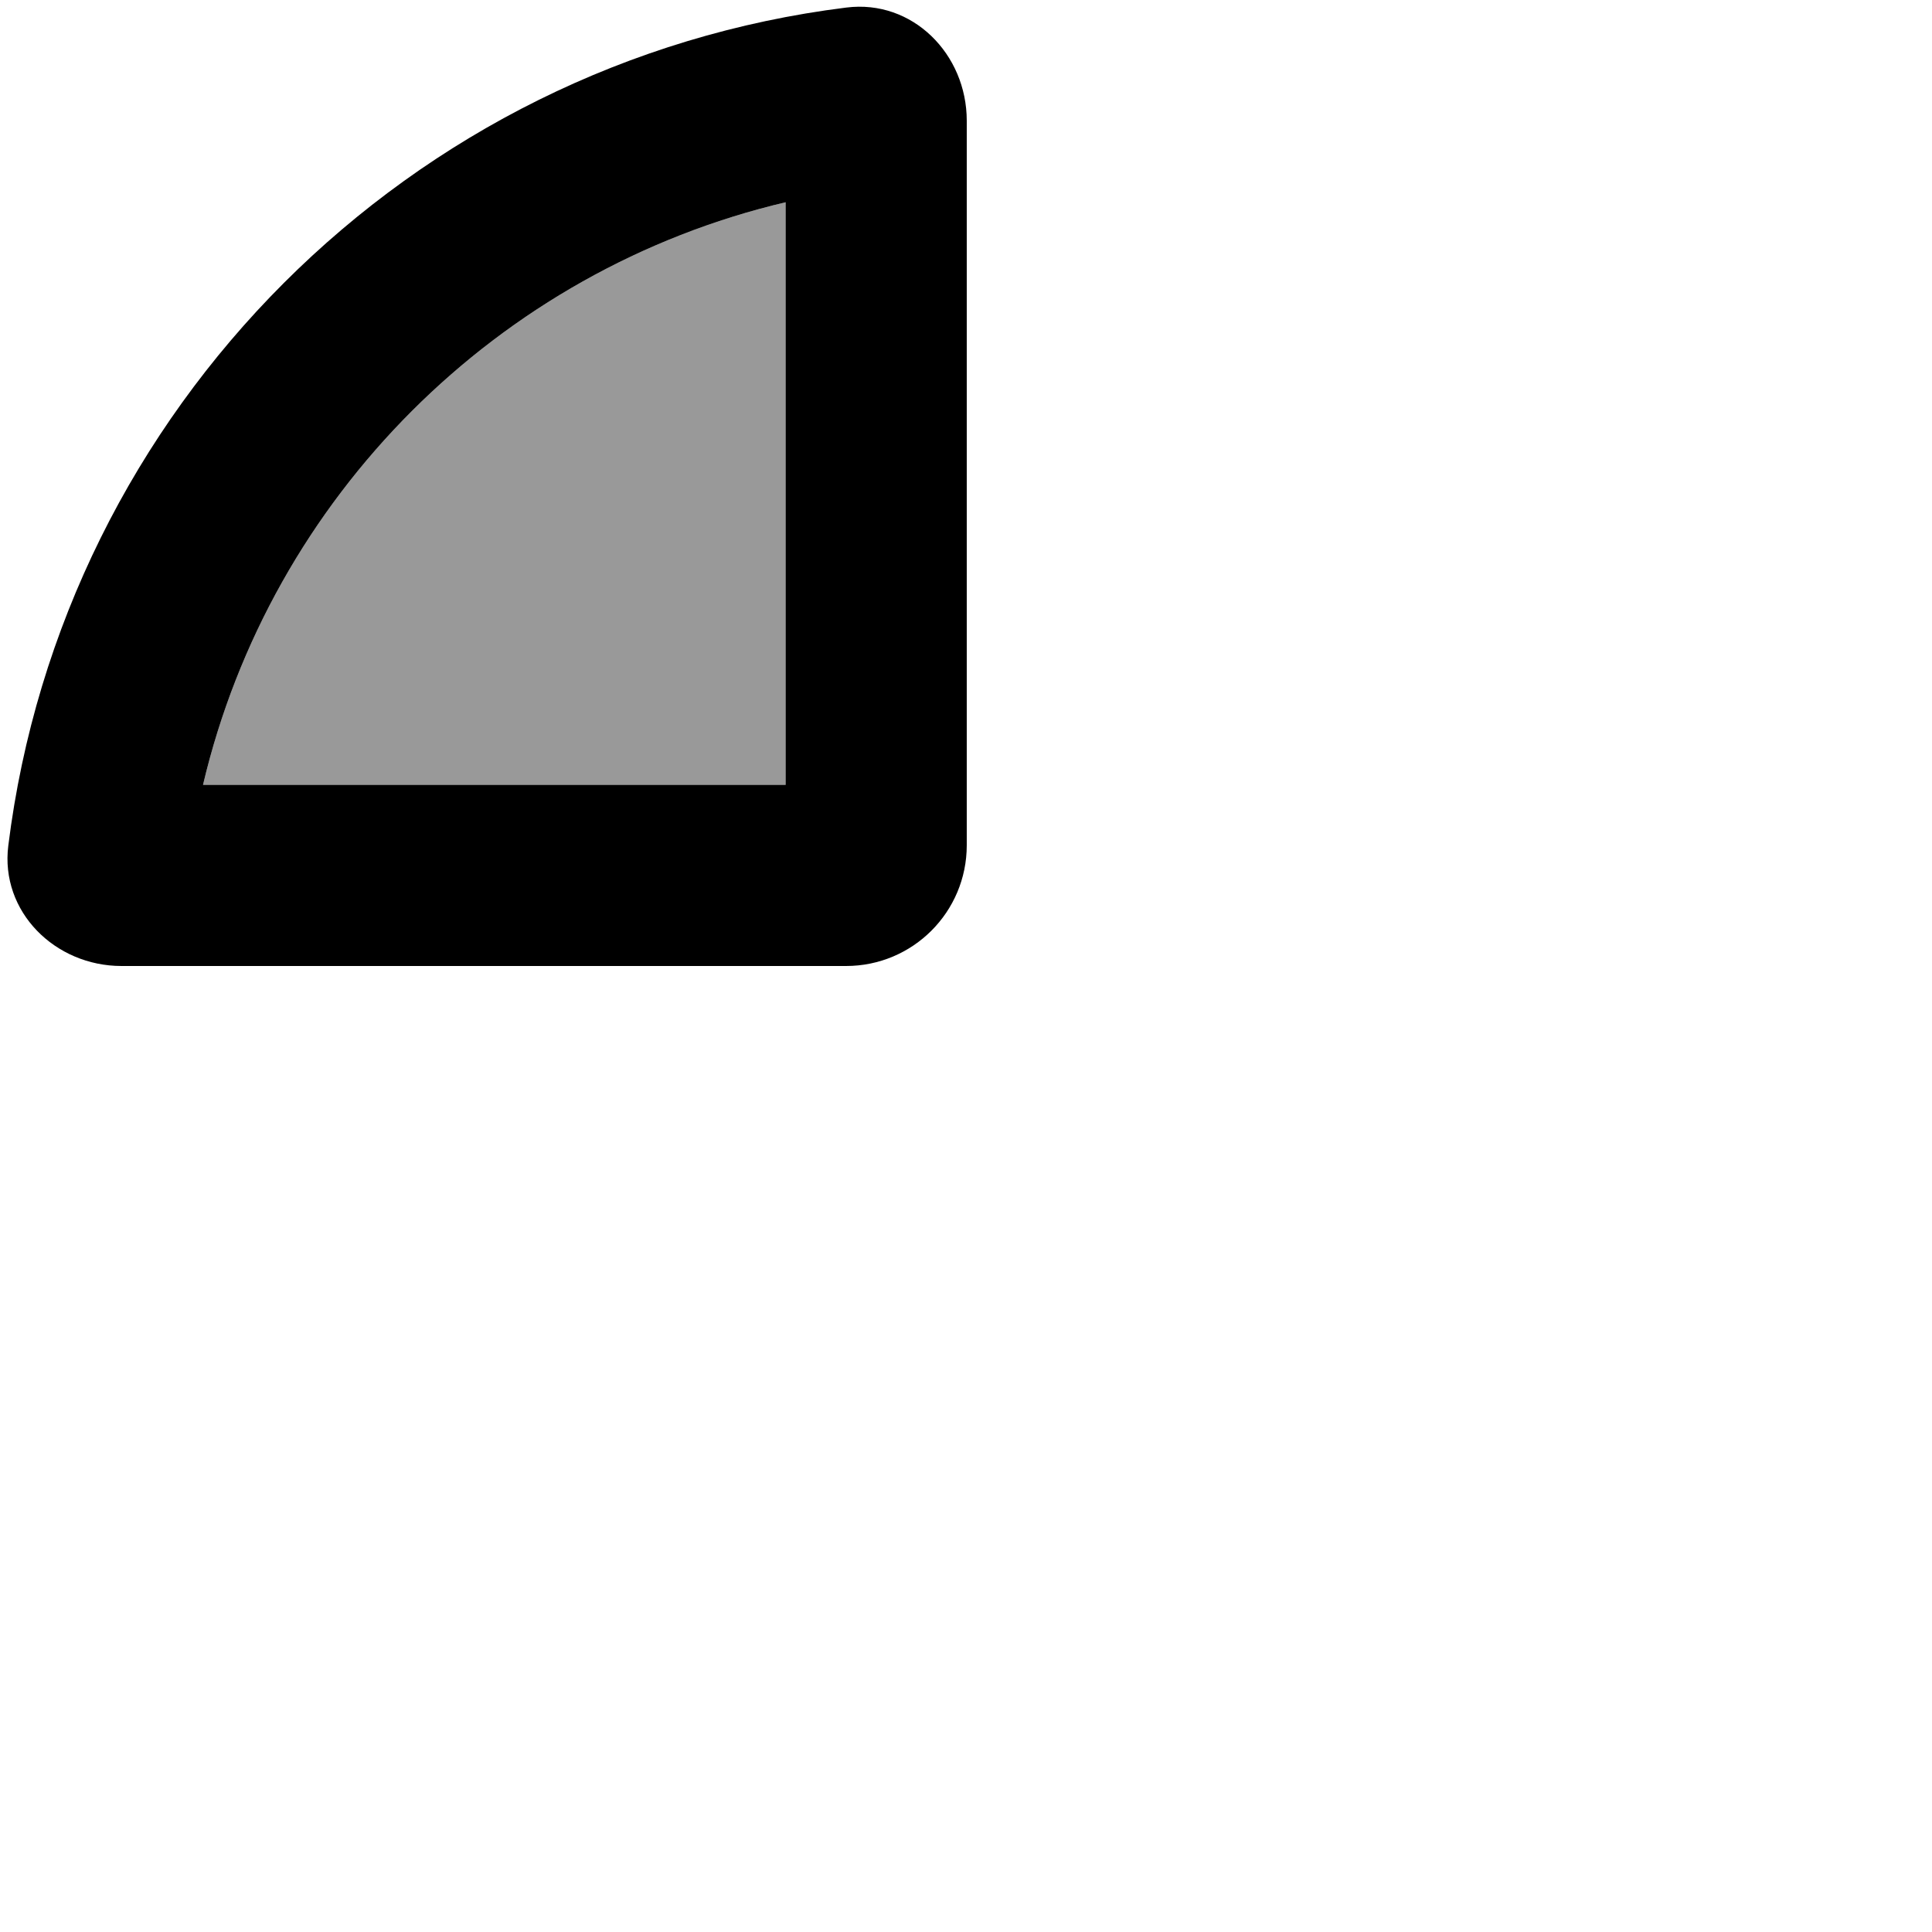
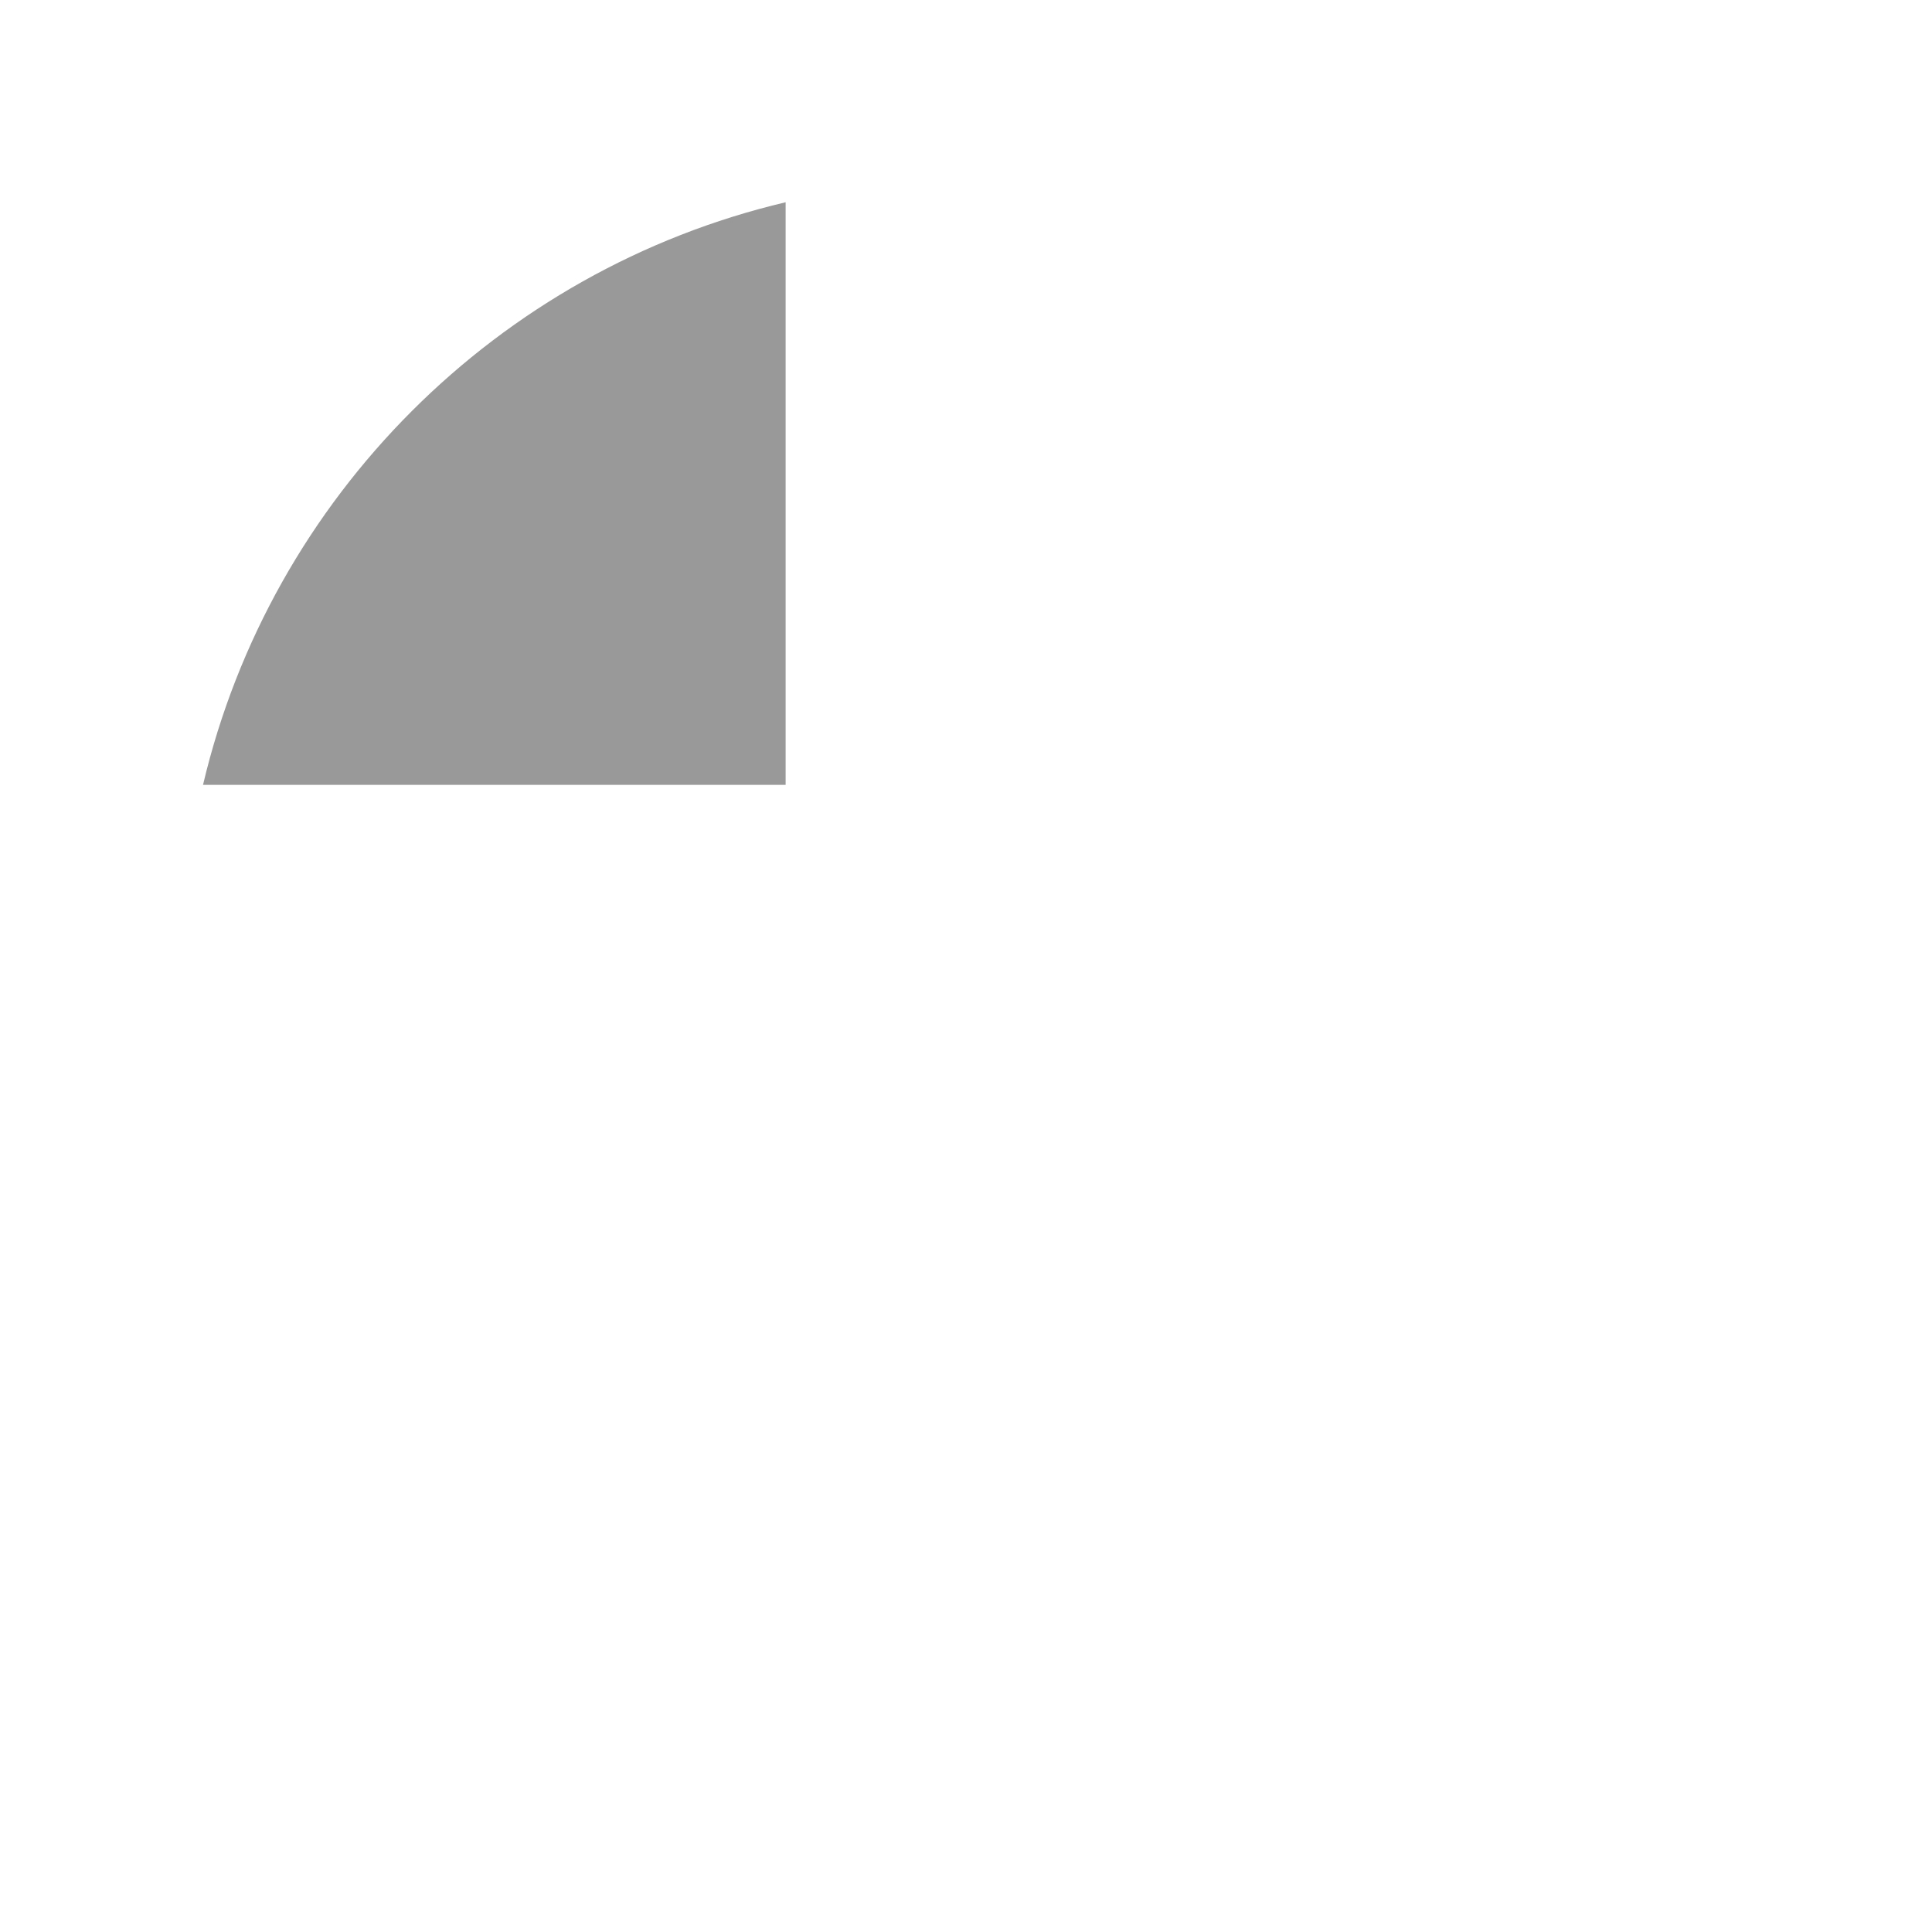
<svg xmlns="http://www.w3.org/2000/svg" viewBox="0 0 512 512">
  <path style="fill:currentColor;opacity:.4" d="M53.8 208l154.4 0 0-154.4C131.9 71.6 71.8 131.7 53.8 208z" />
-   <path style="fill:currentColor;opacity:1" d="M208.2 53.6l0 154.4-154.4 0c18-76.3 78.1-136.4 154.4-154.4zM2.2 224.1C0 241.6 14.6 256 32.2 256l192 0c17.7 0 32-14.3 32-32l0-192C256.2 14.3 241.8-.2 224.3 2 108.5 16.4 16.6 108.2 2.2 224.1z" />
</svg>